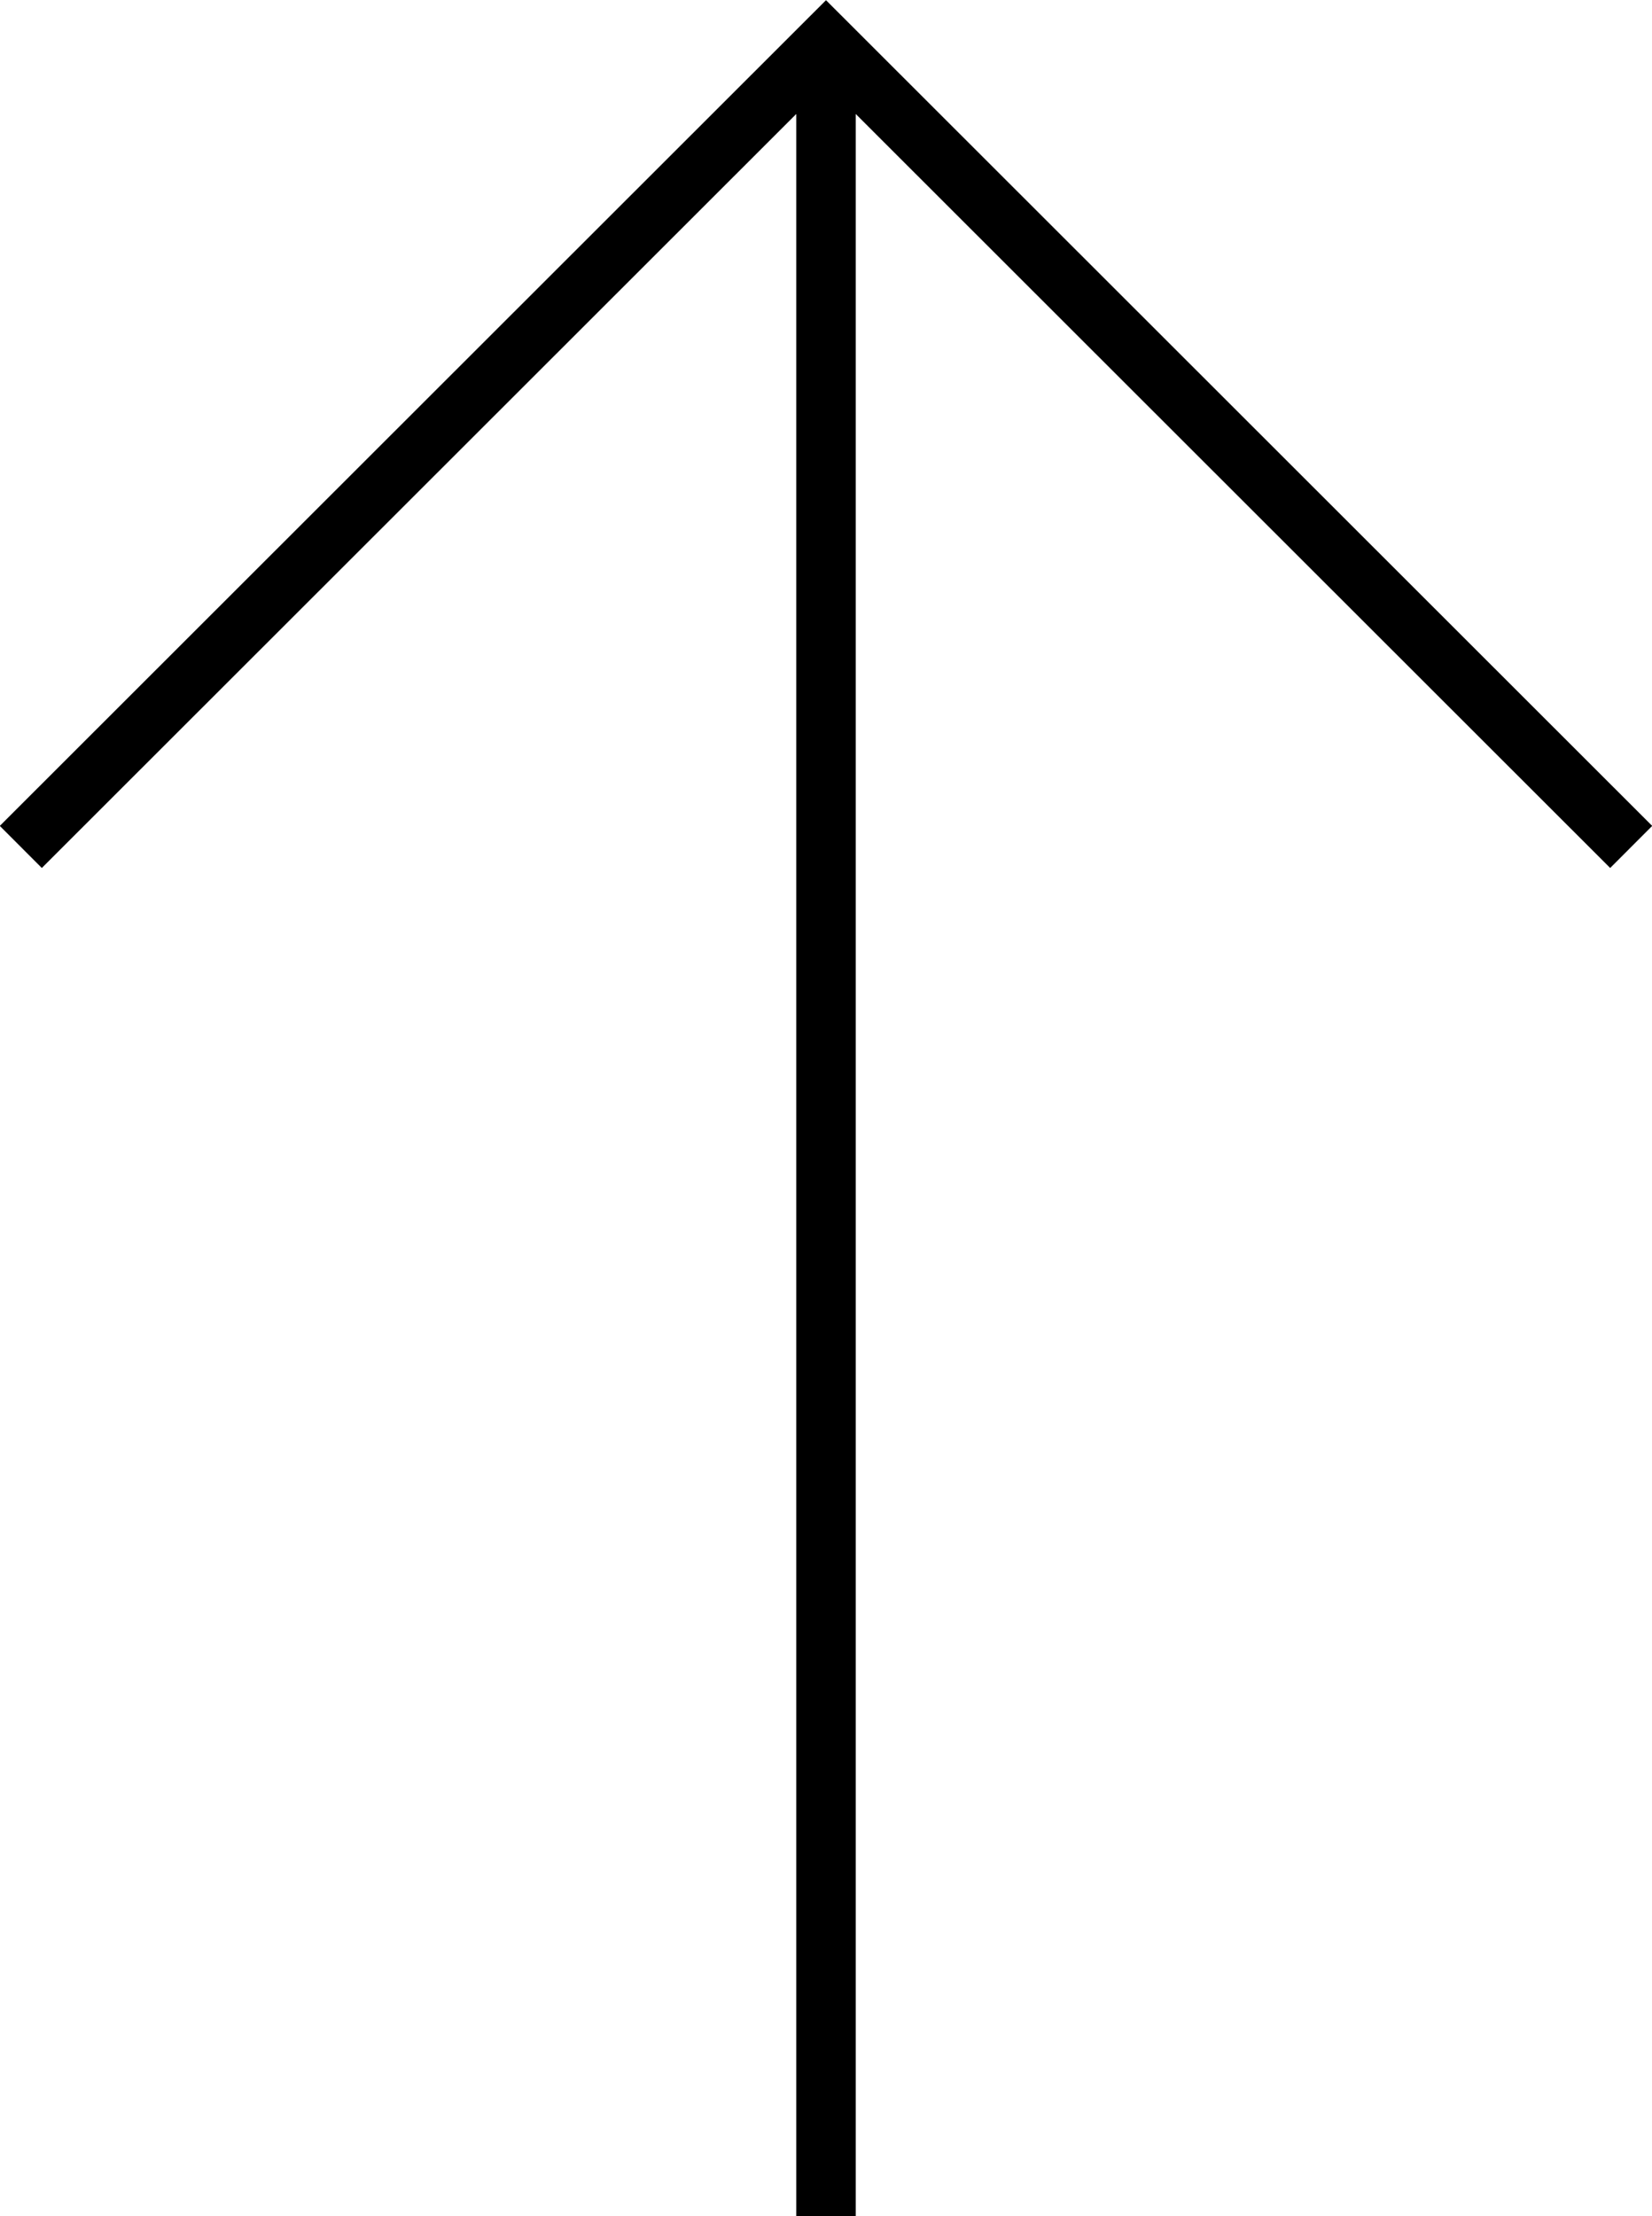
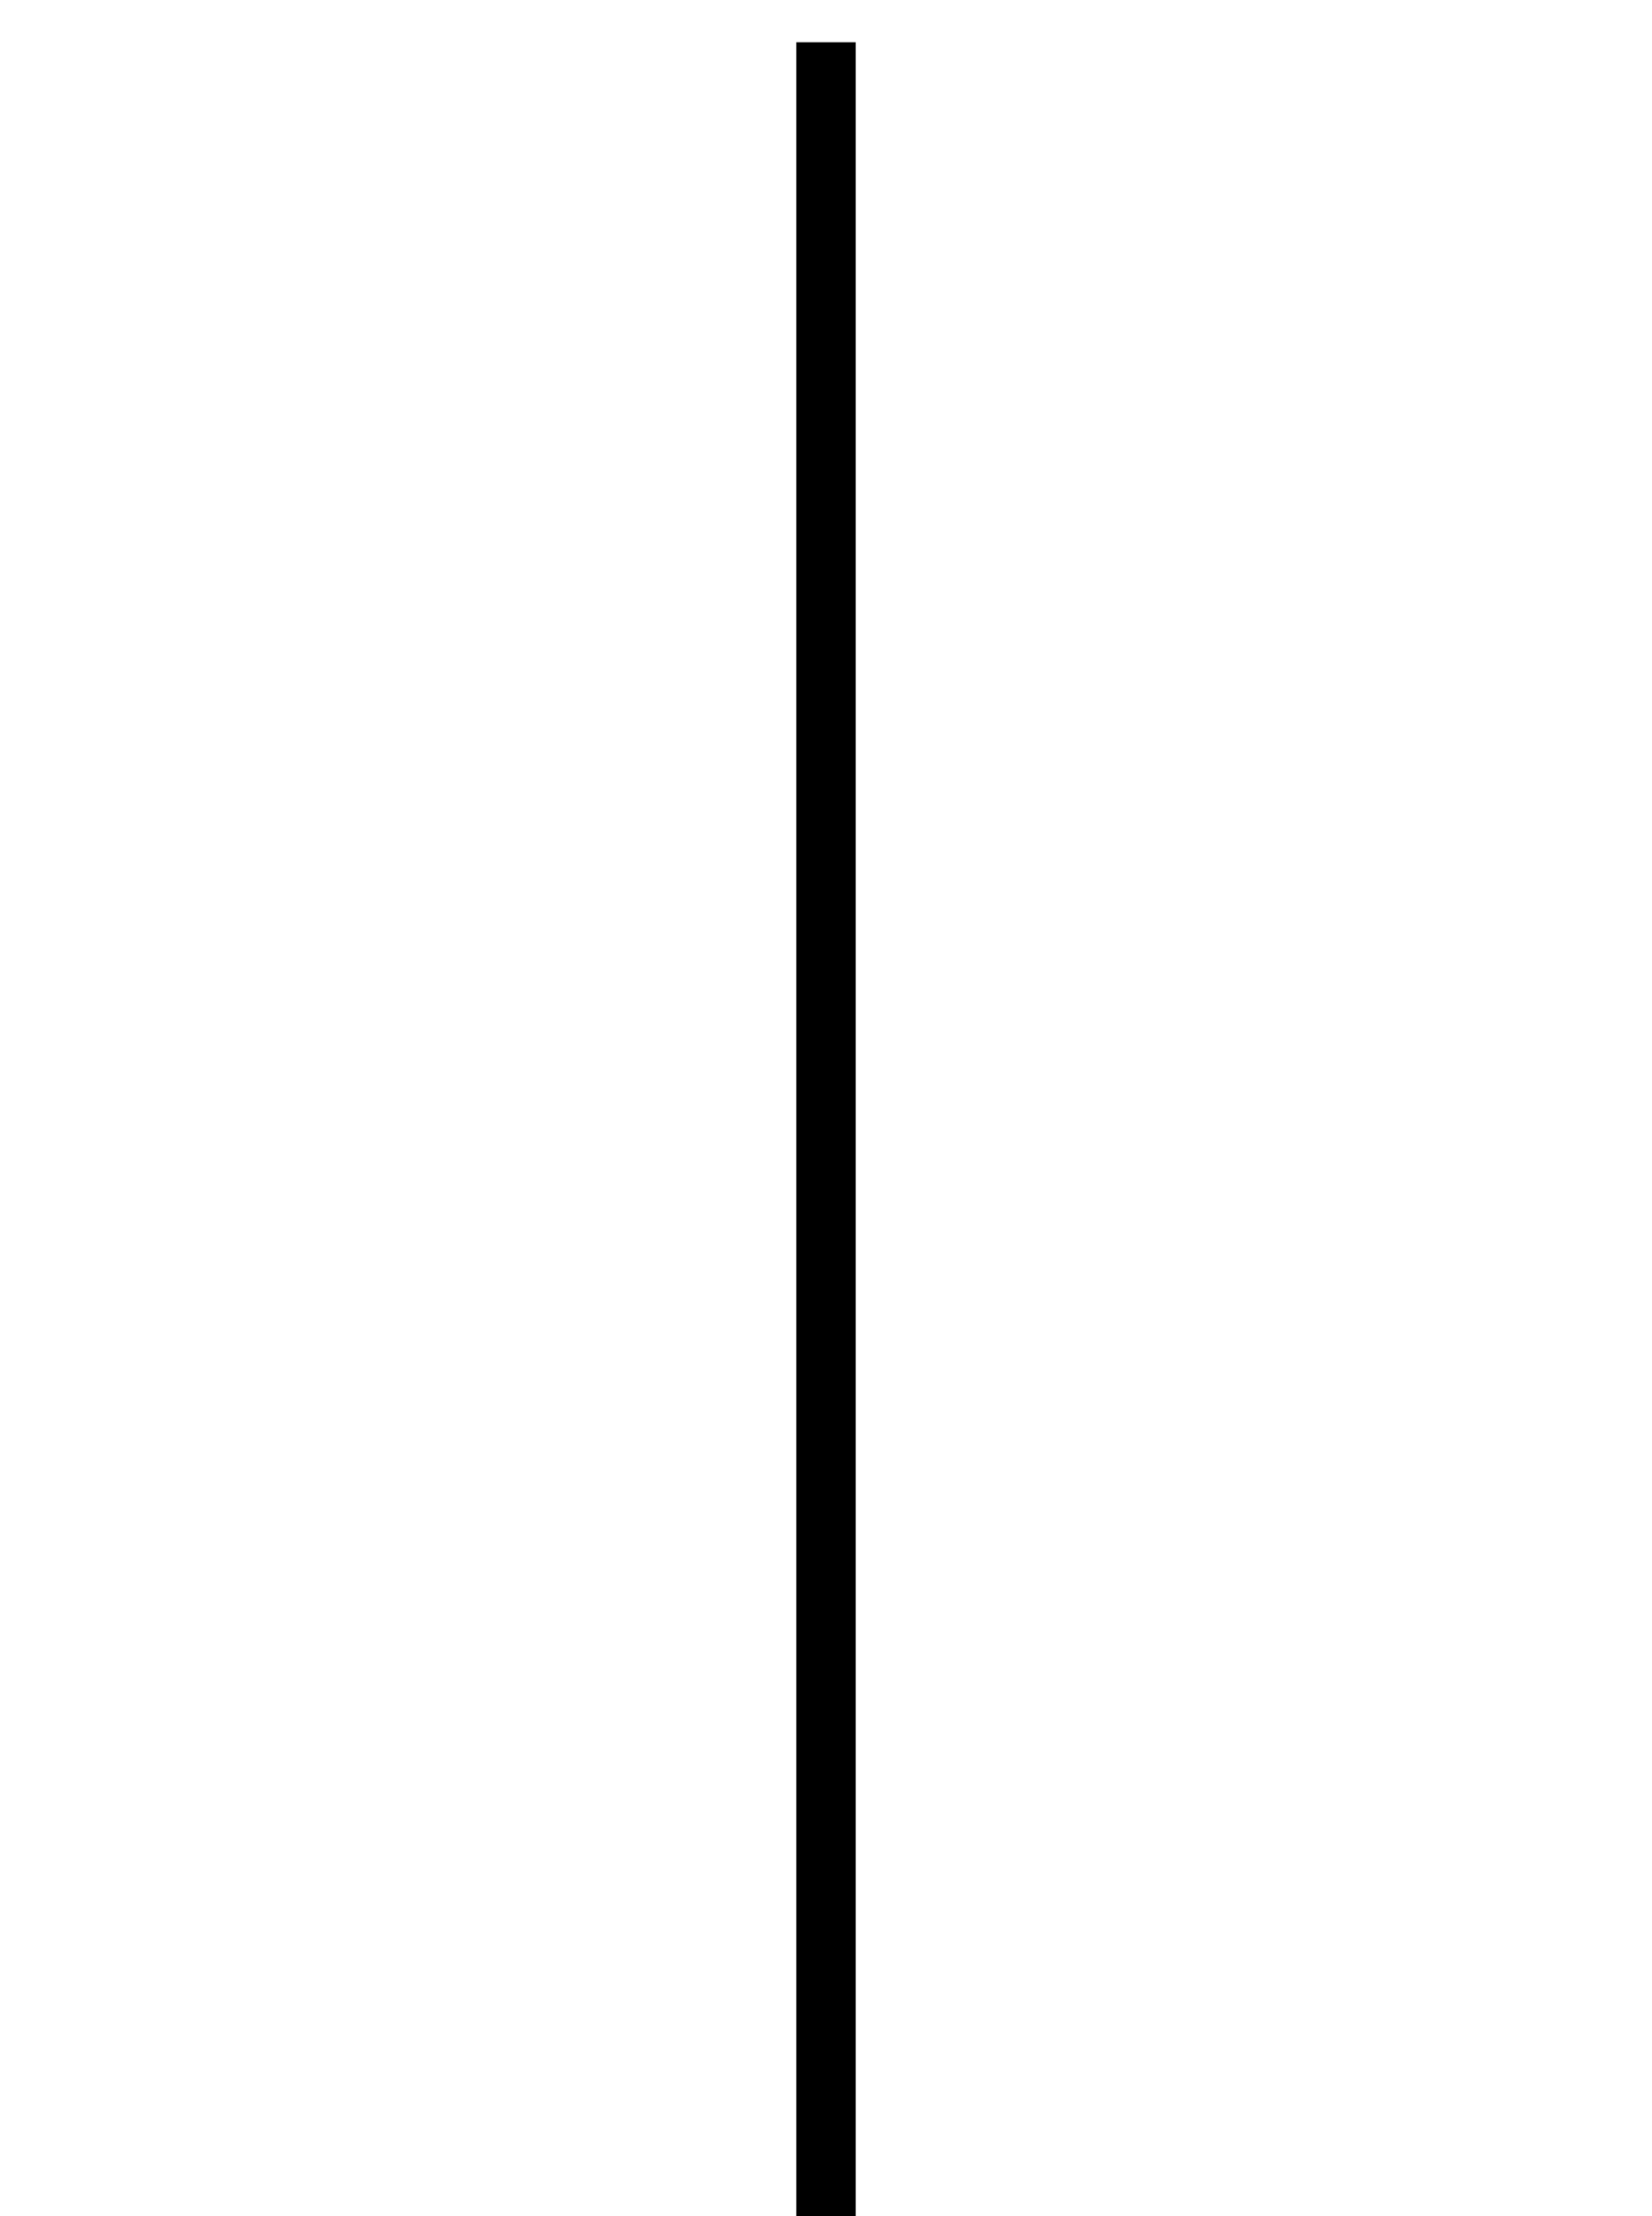
<svg xmlns="http://www.w3.org/2000/svg" version="1.1" id="Réteg_1" x="0px" y="0px" viewBox="0 0 27.78 37.26" style="enable-background:new 0 0 27.78 37.26;" xml:space="preserve">
  <style type="text/css">
	.st0{fill:none;stroke:#000000;stroke-miterlimit:10;}
</style>
  <g>
-     <polyline class="st0" points="27.43,14.24 13.89,0.71 0.35,14.24  " />
    <line class="st0" x1="13.89" y1="0.71" x2="13.89" y2="37.26" />
  </g>
</svg>